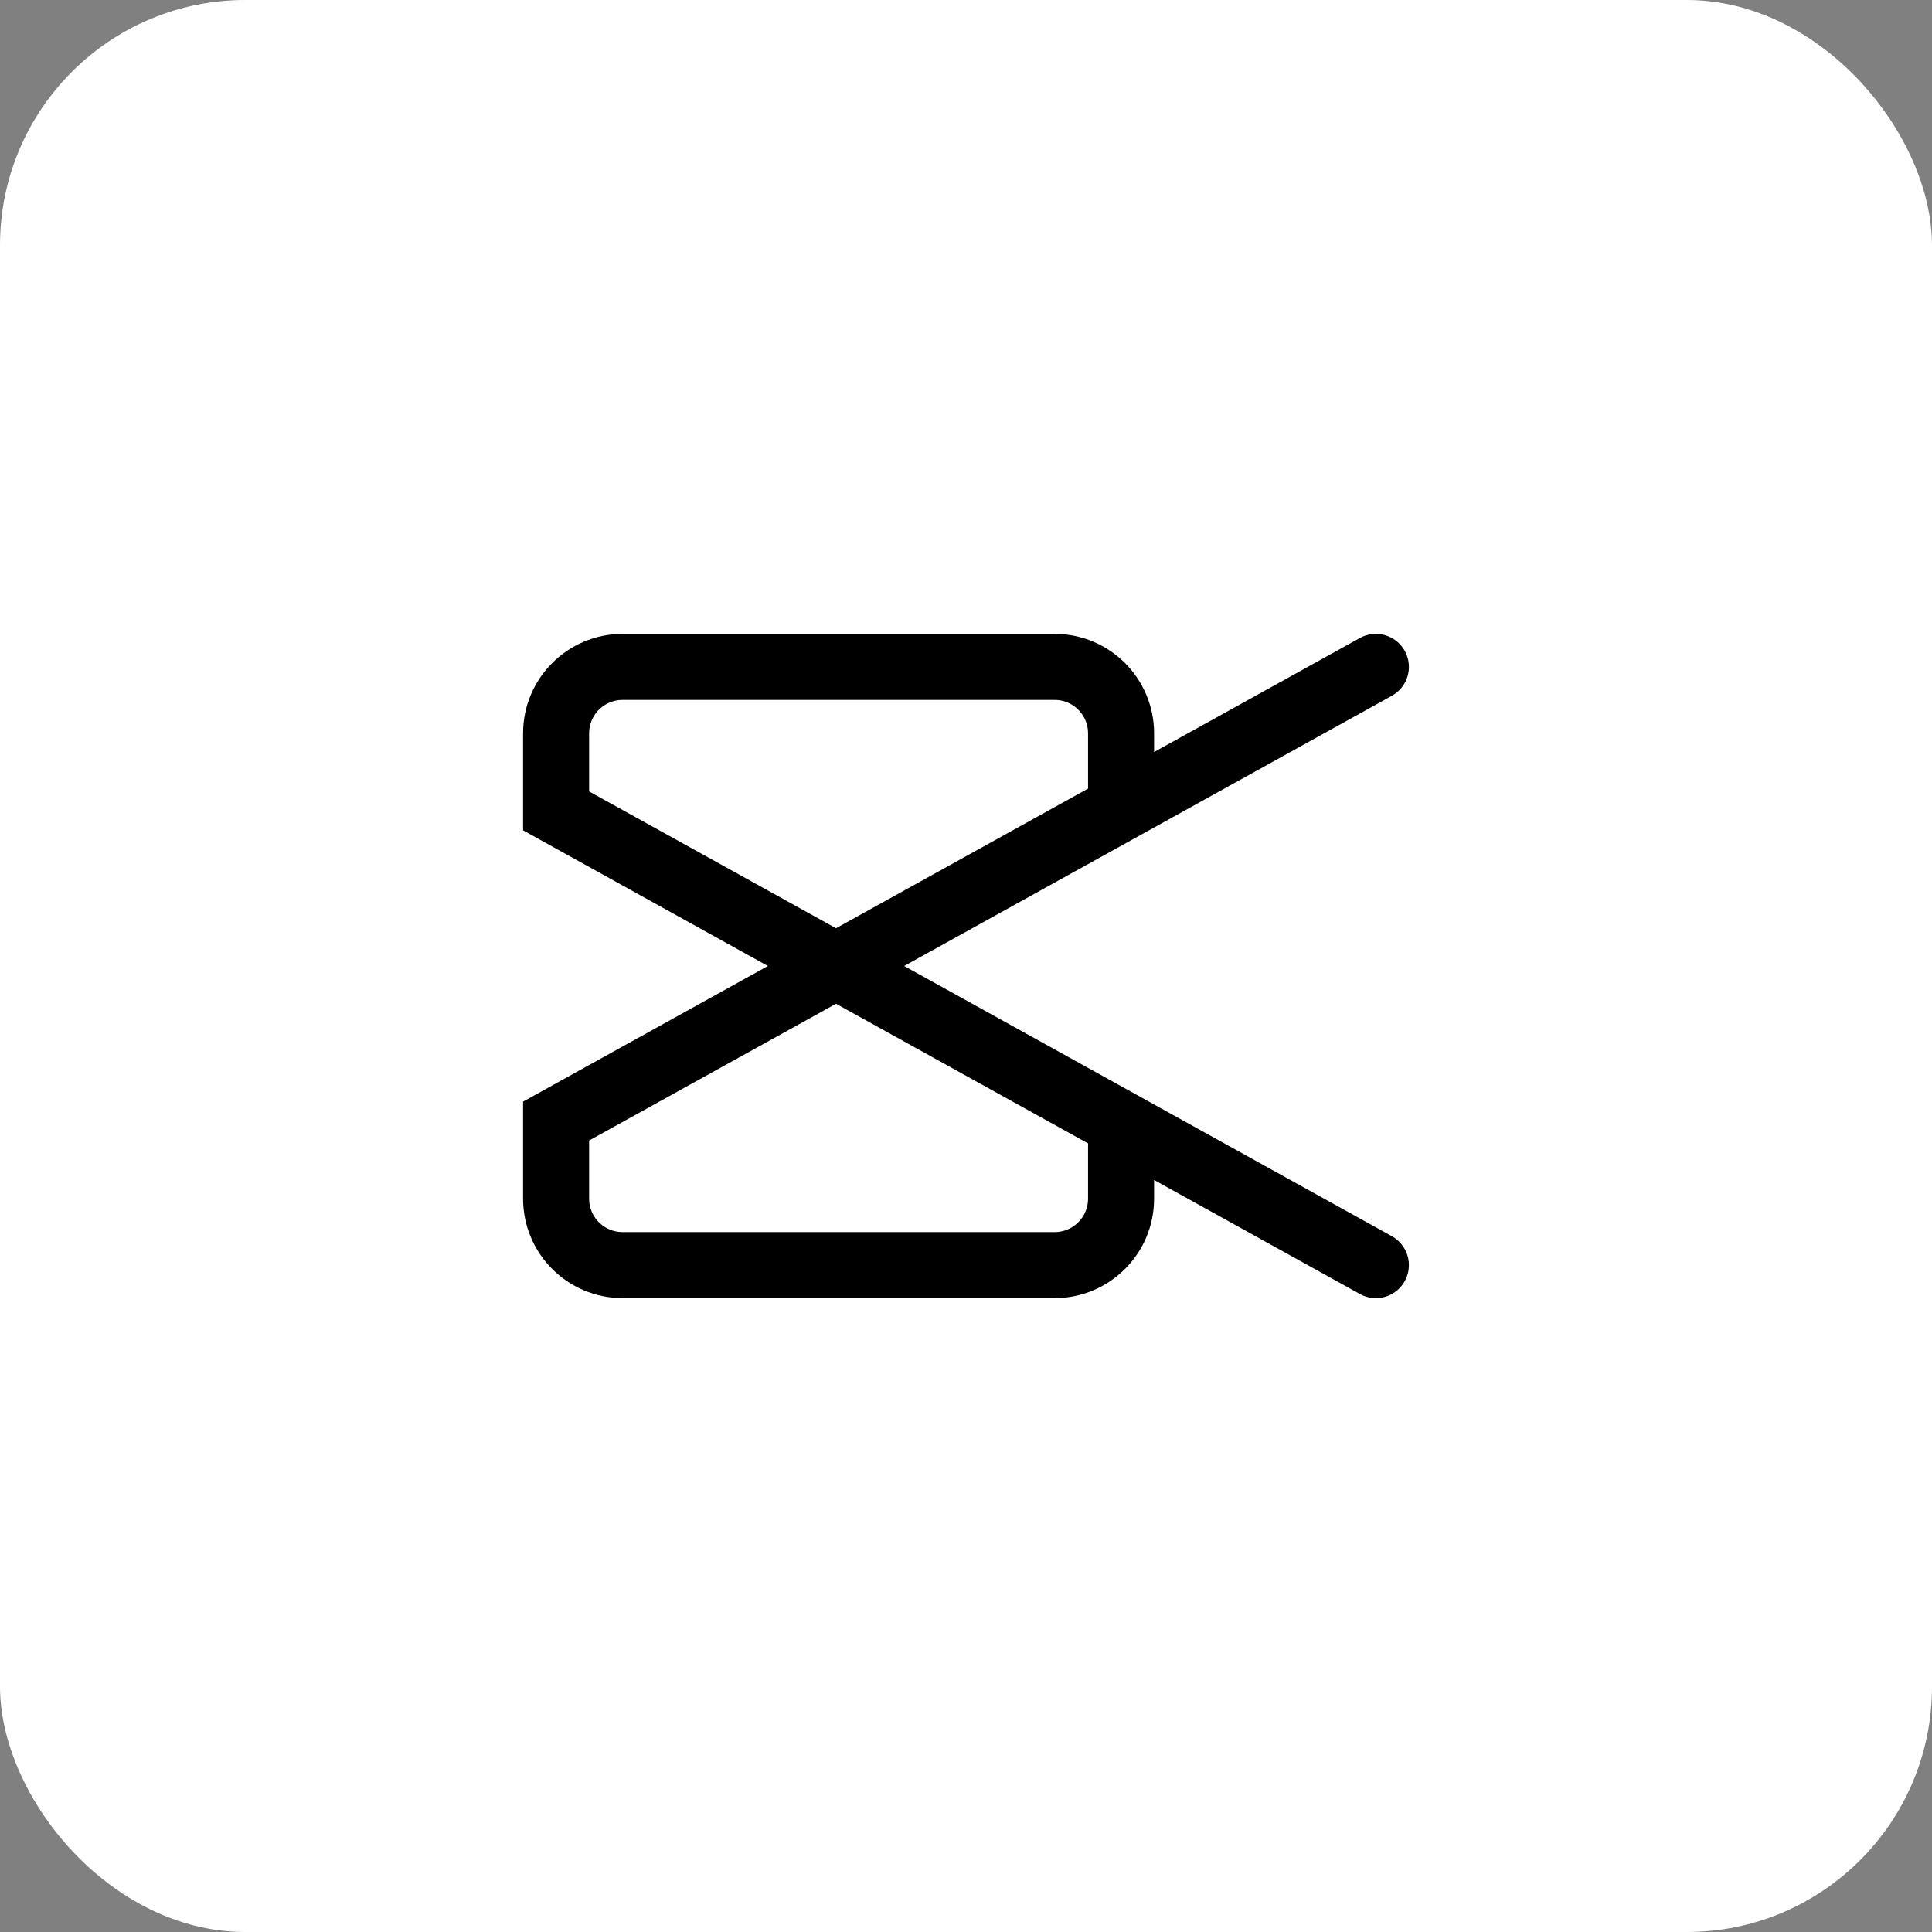
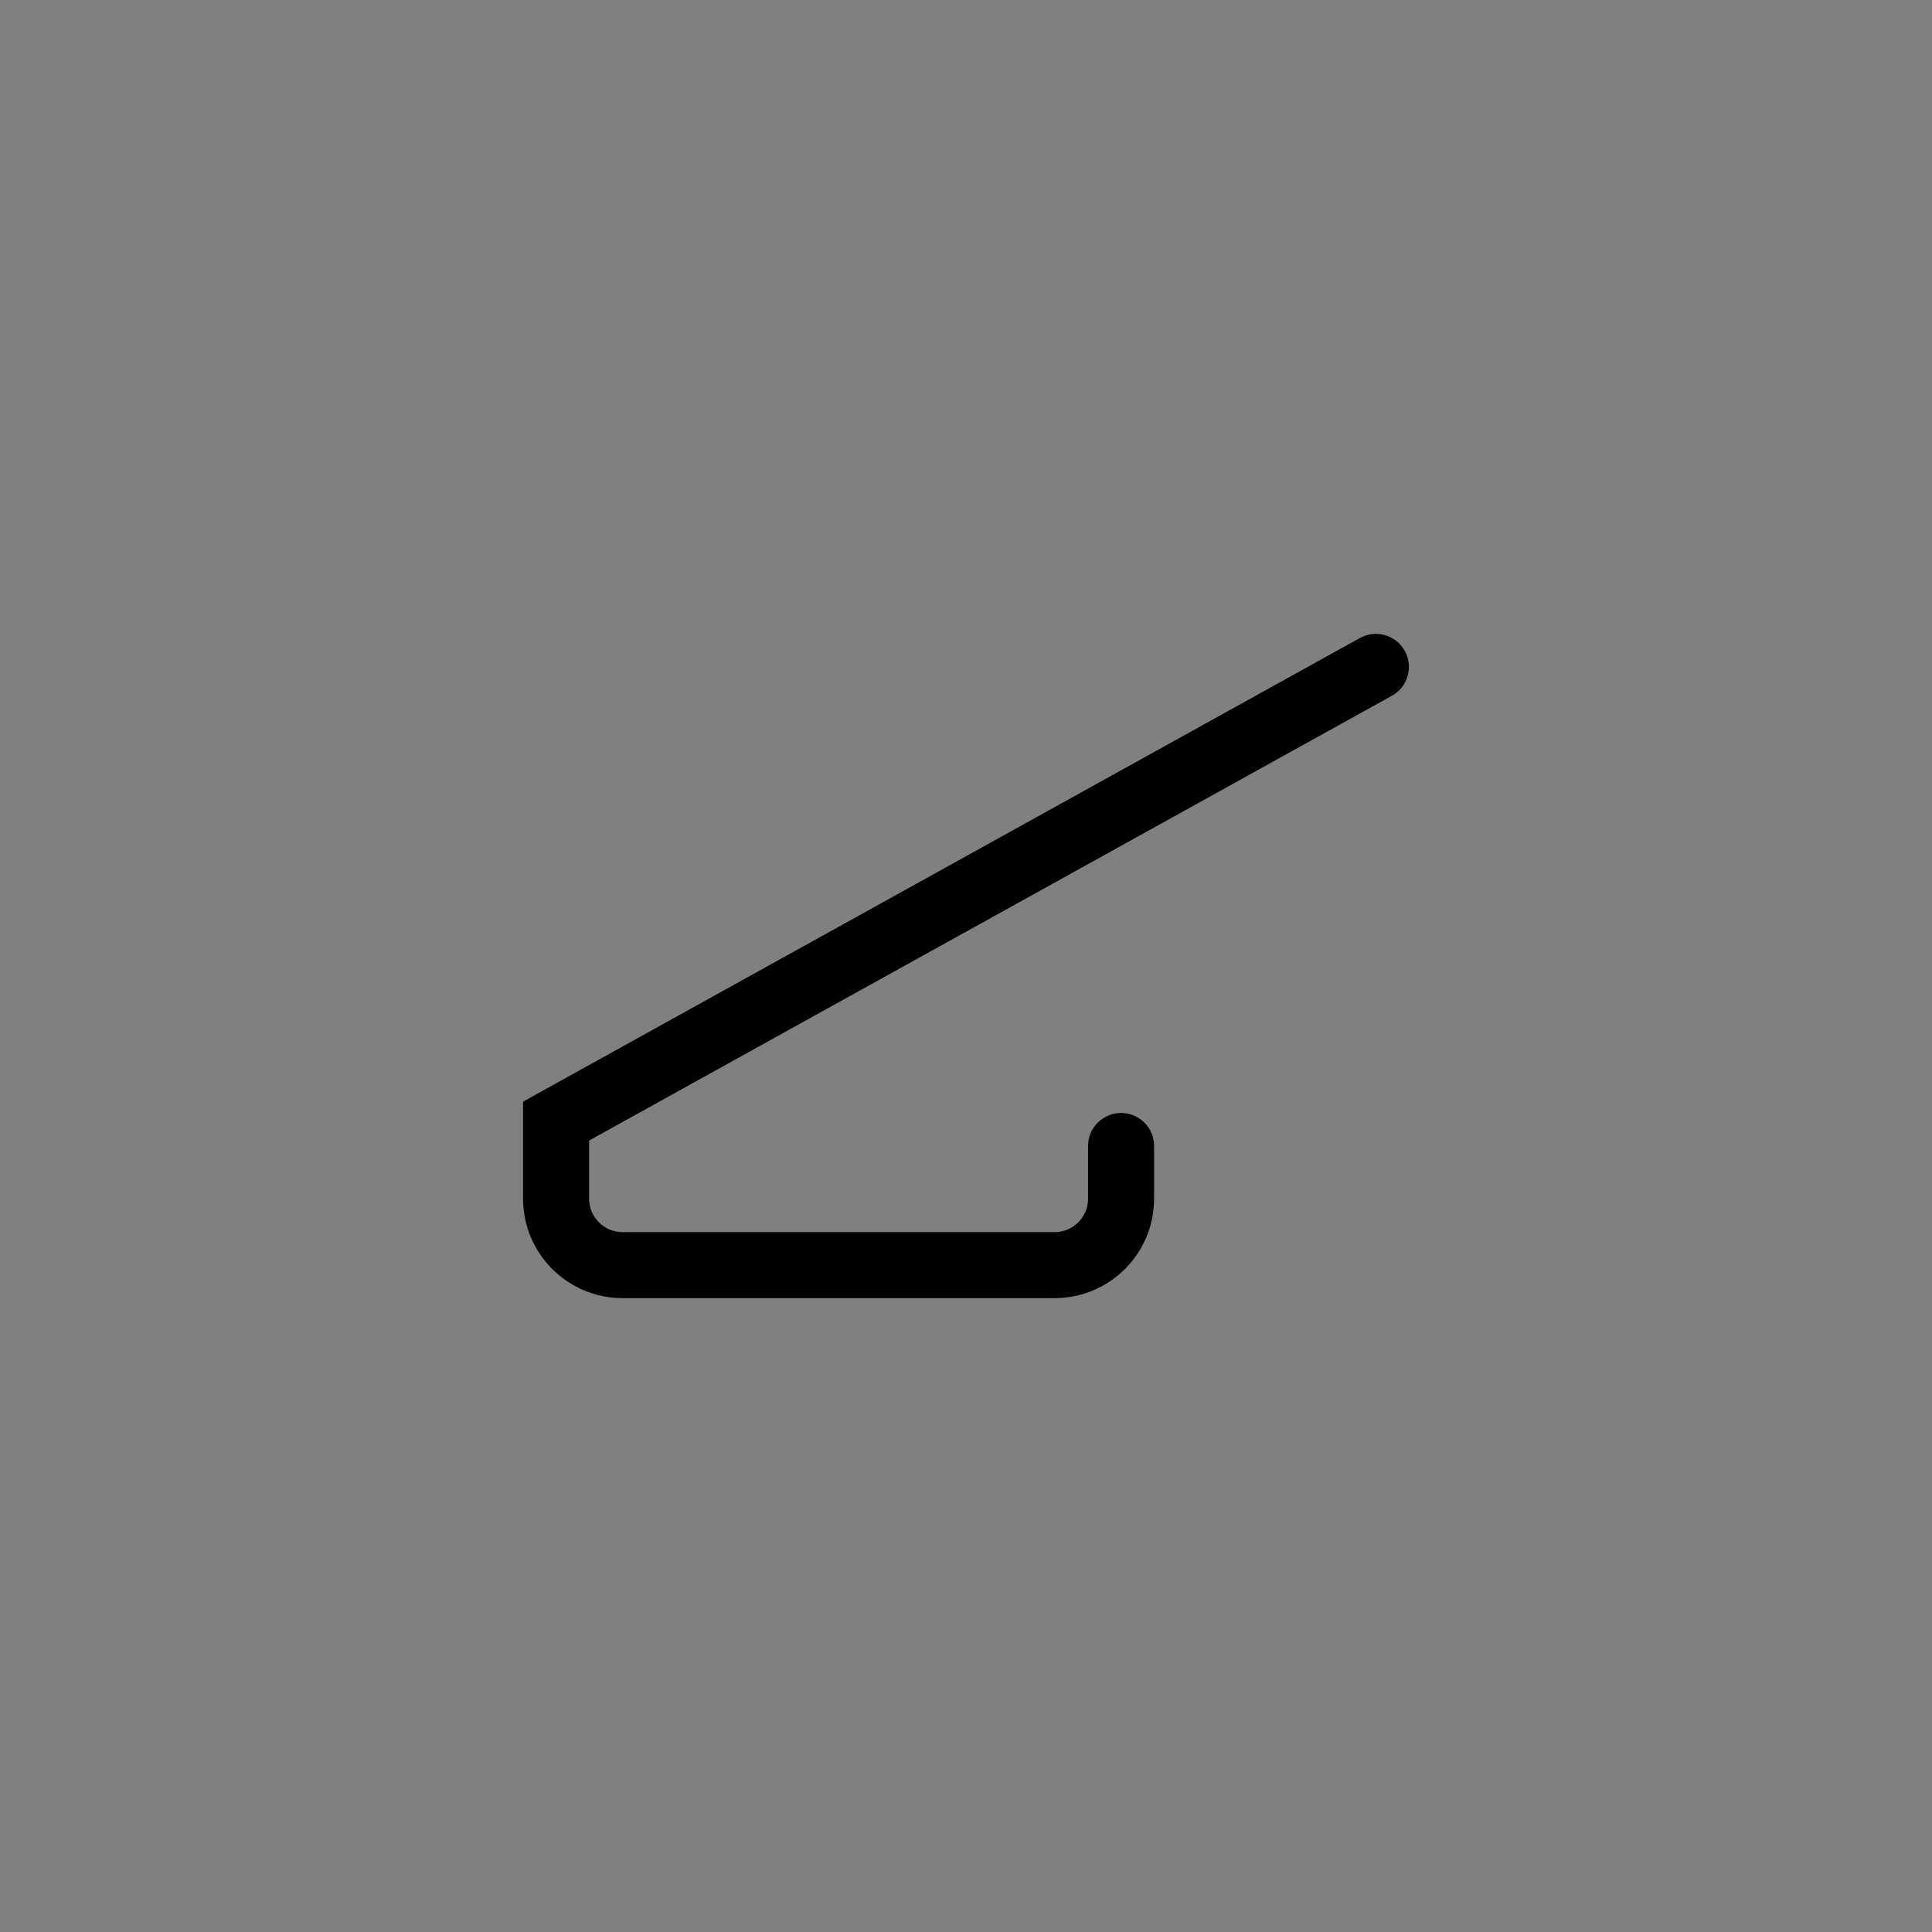
<svg xmlns="http://www.w3.org/2000/svg" fill="none" height="100%" overflow="visible" preserveAspectRatio="none" style="display: block;" viewBox="0 0 60 60" width="100%">
  <rect x="0" y="0" width="60" height="60" fill="#808080" stroke="none" />
  <g id="icon full color">
-     <rect fill="white" height="60" rx="7.617" width="60" />
    <g id="capcut-svgrepo-com (1) 1">
      <path d="M42.729 20.711L17.27 34.816V37.225C17.27 38.365 18.194 39.289 19.334 39.289H32.752C33.892 39.289 34.816 38.365 34.816 37.225V35.59" id="Vector" stroke="black" stroke-linecap="round" stroke-width="2.051" />
-       <path d="M42.729 39.289L17.27 25.183V22.775C17.27 21.635 18.194 20.711 19.334 20.711H32.752C33.892 20.711 34.816 21.635 34.816 22.775V24.409" id="Vector_2" stroke="black" stroke-linecap="round" stroke-width="2.051" />
    </g>
  </g>
</svg>